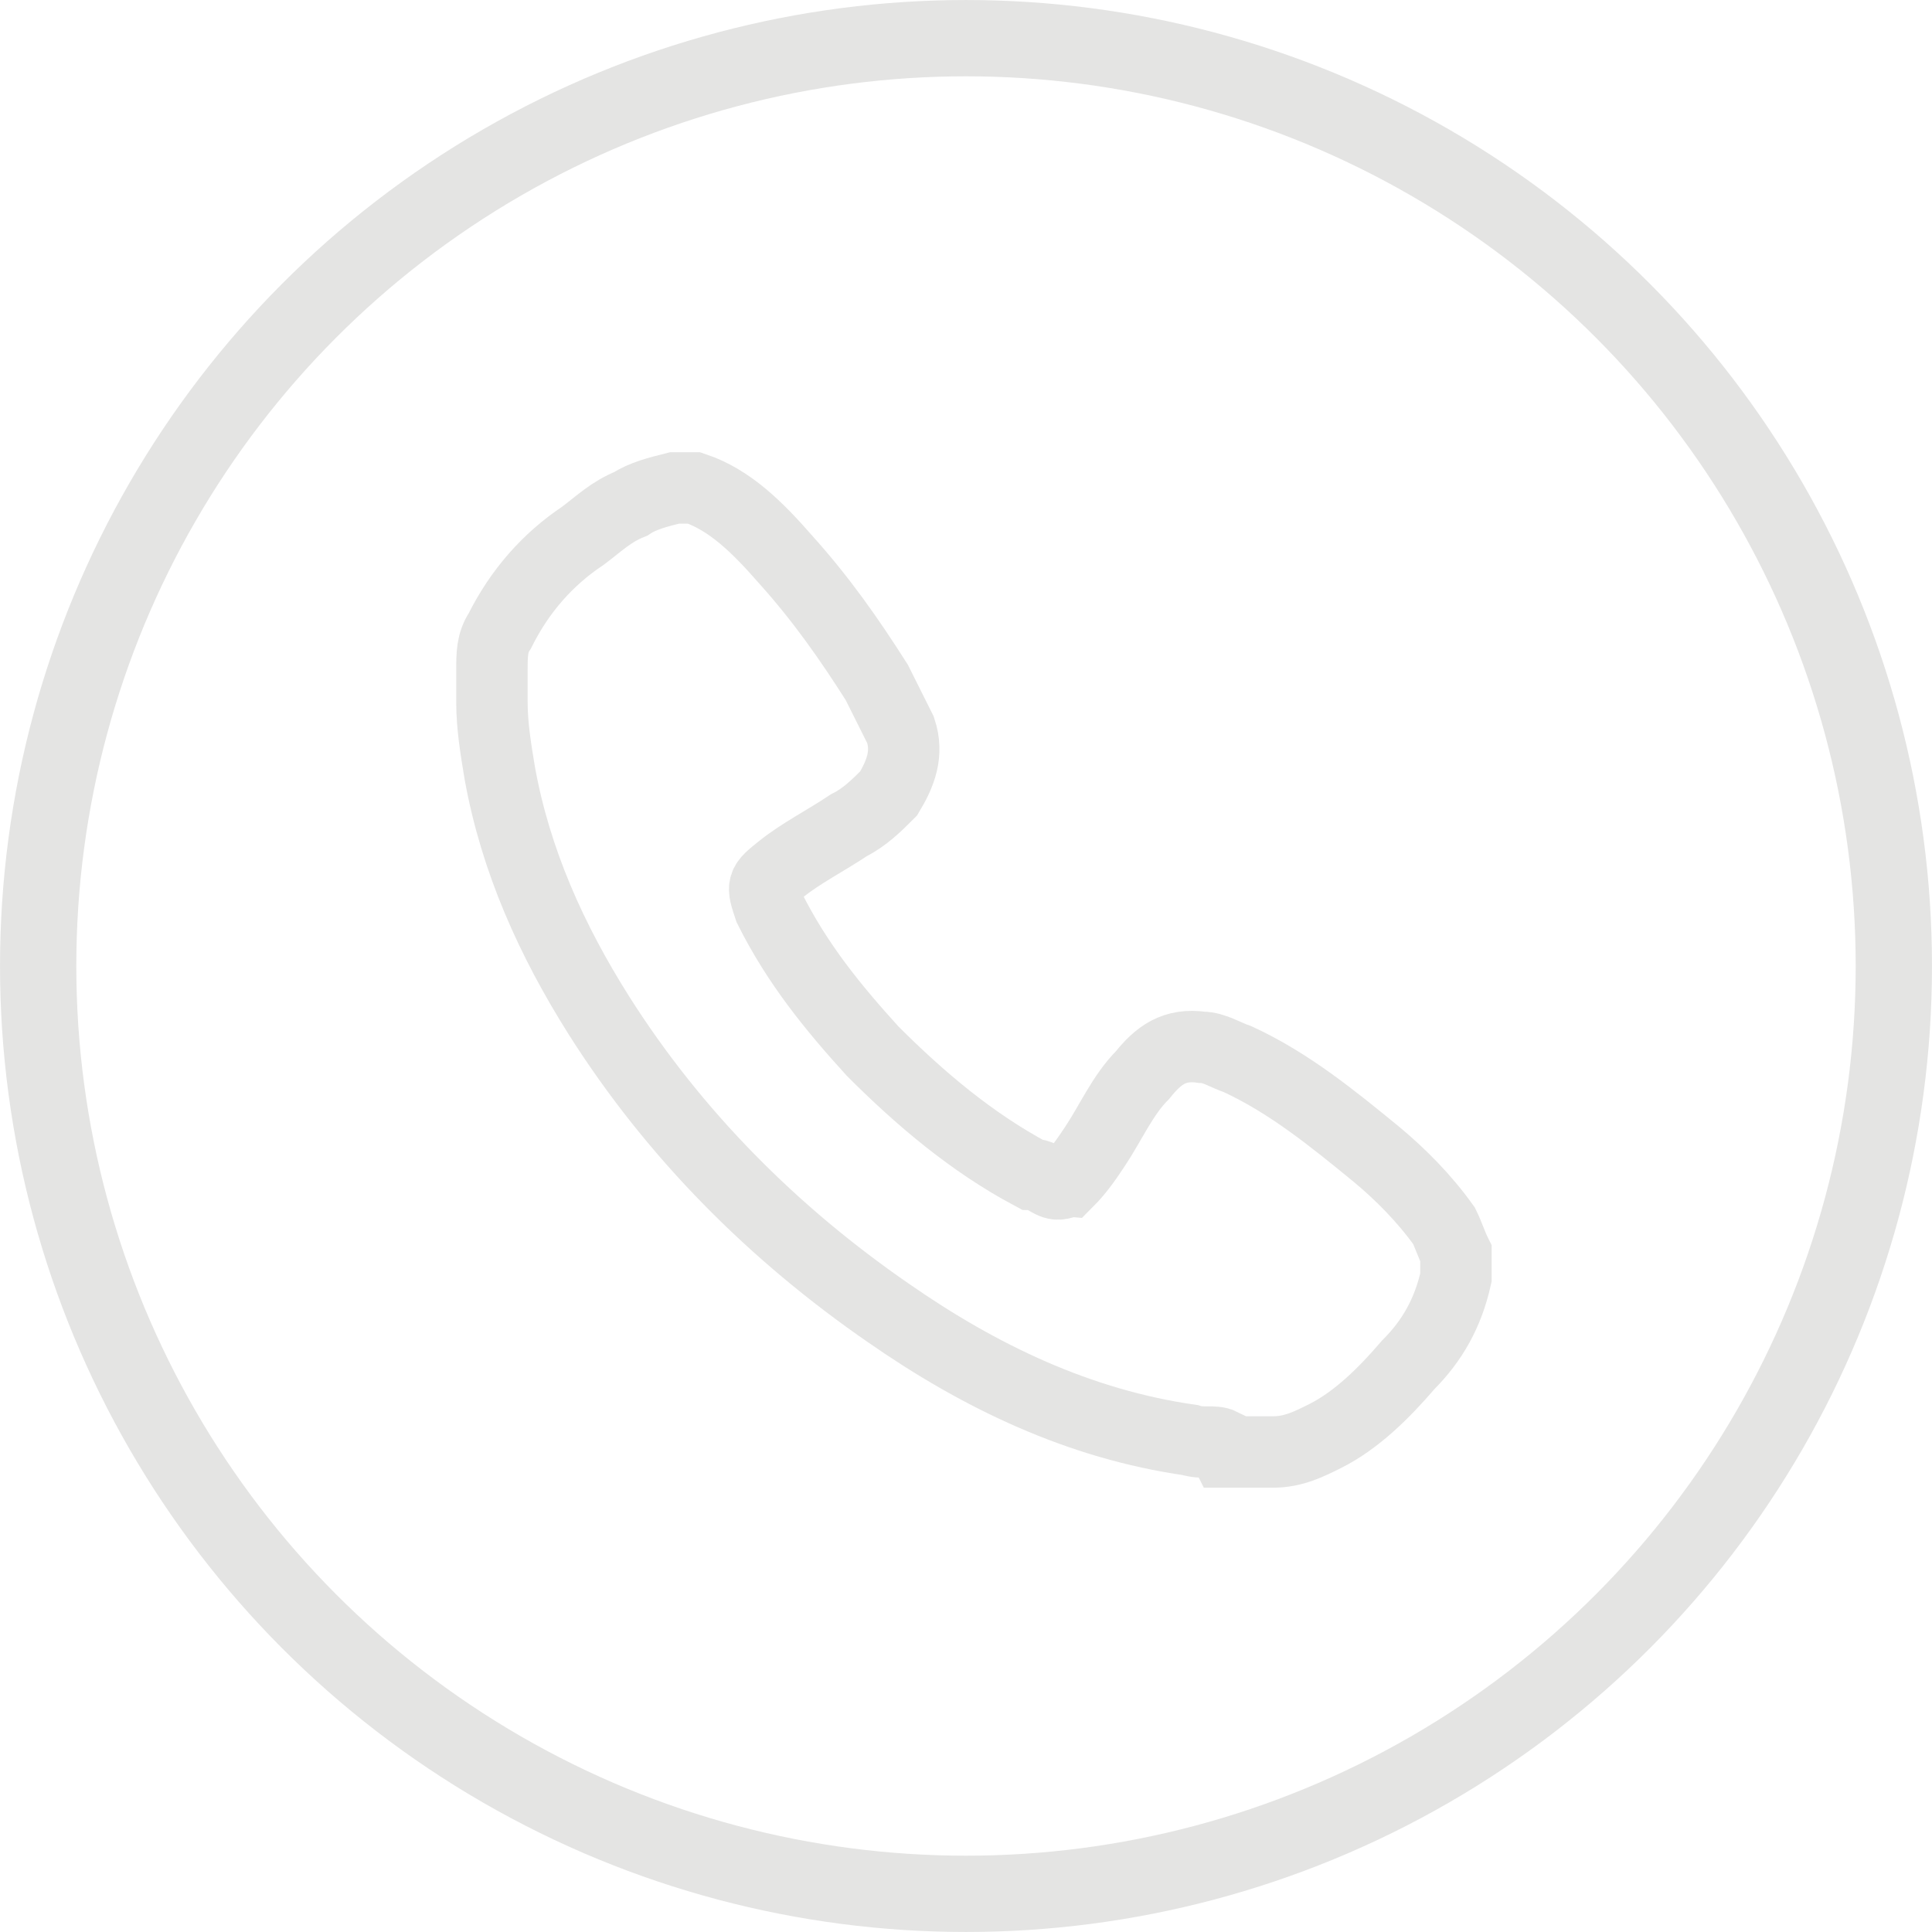
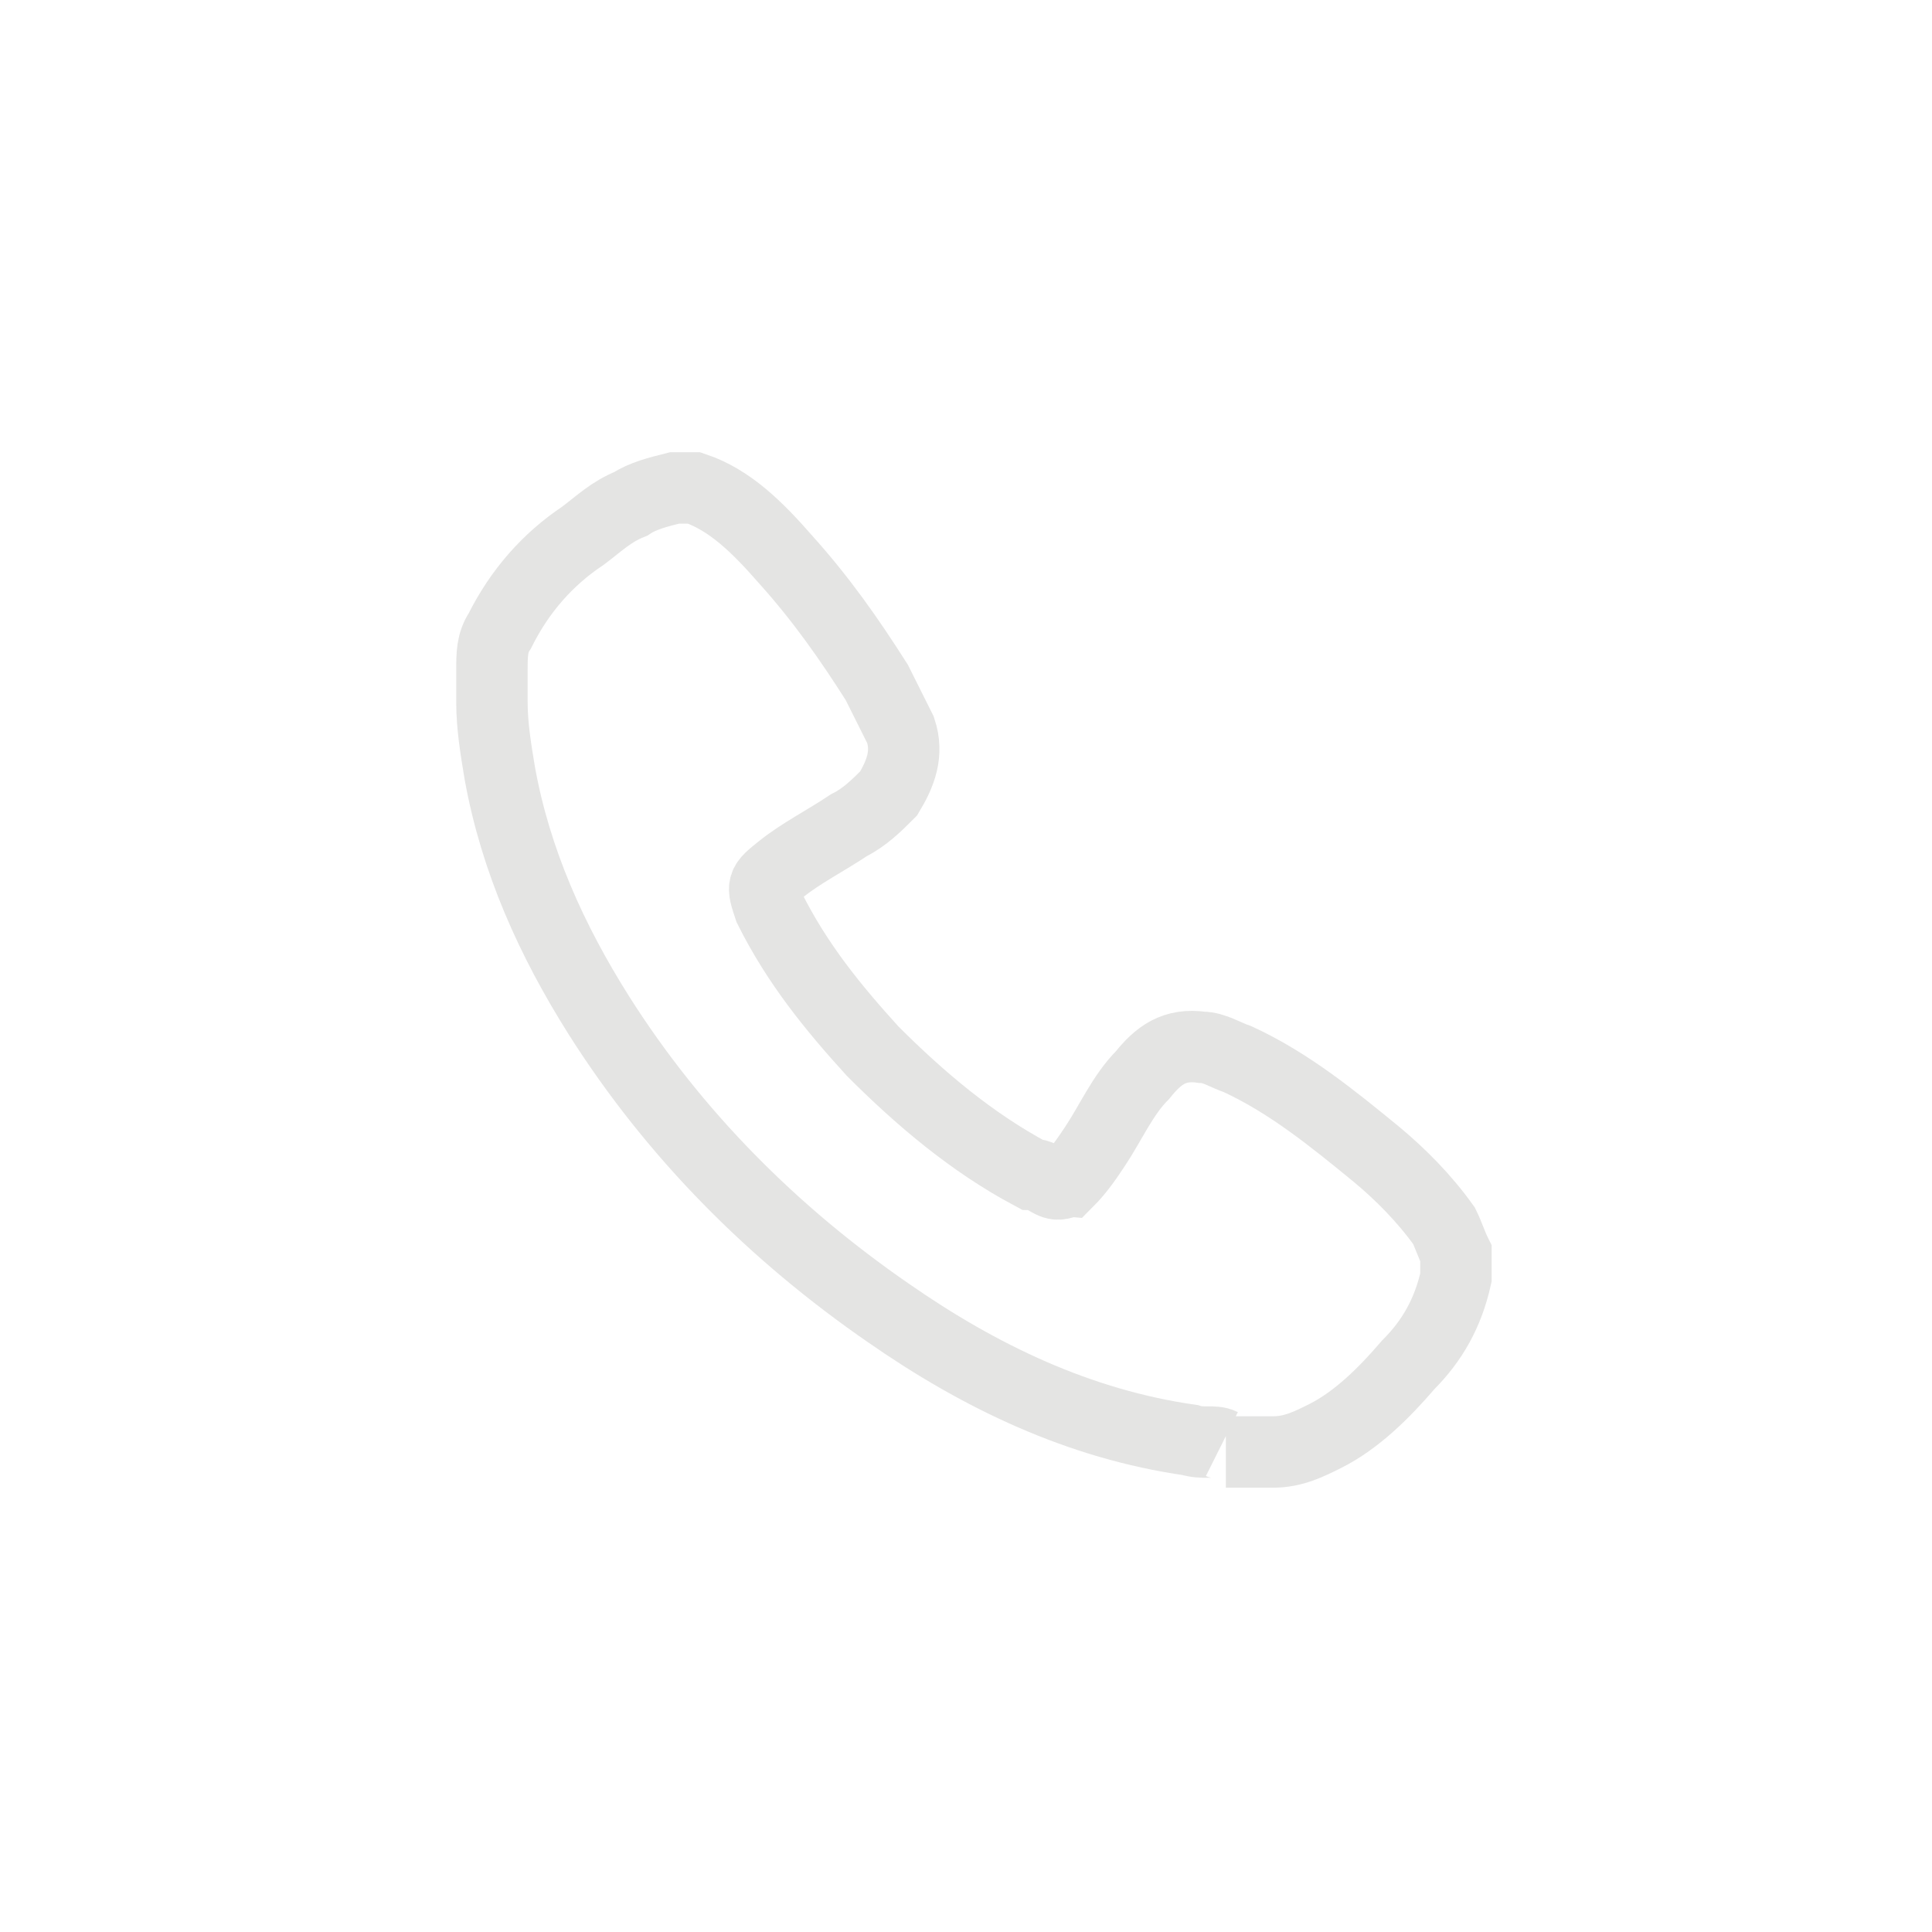
<svg xmlns="http://www.w3.org/2000/svg" version="1.1" viewBox="0 0 48.7 48.7">
  <defs>
    <style>.st0, .st1 {
        fill: none;
      }

      .st2 {
        fill: #e4e4e3;
      }

      .st1 {
        stroke: #e4e4e3;
        stroke-miterlimit: 10;
      }

      .st3 {
        clip-path: url(#clippath);
      }</style>
    <clipPath id="clippath">
      <rect class="st0" x=".6" y=".6" width="47.5" height="47.5" />
    </clipPath>
  </defs>
-   <path class="st1" d="M30.8,36.4c-.2-.1-.5,0-.8-.1-2.8-.4-5.3-1.6-7.6-3.2-2.9-2-5.4-4.5-7.3-7.5-1.2-1.9-2.1-3.9-2.5-6.1-.1-.6-.2-1.2-.2-1.8,0-.3,0-.6,0-.8,0-.4,0-.7.2-1,.5-1,1.2-1.8,2.1-2.4.4-.3.7-.6,1.2-.8.3-.2.7-.3,1.1-.4h.5c.9.3,1.6,1,2.3,1.8.9,1,1.6,2,2.3,3.1.2.4.4.8.6,1.2.2.6,0,1.1-.3,1.6-.3.3-.6.6-1,.8-.6.4-1.2.7-1.7,1.1-.5.4-.5.4-.3,1,.7,1.4,1.6,2.5,2.6,3.6,1.2,1.2,2.5,2.3,4,3.1.2,0,.3.1.5.2.2.1.3,0,.4,0,.3-.3.5-.6.7-.9.4-.6.7-1.3,1.2-1.8.4-.5.8-.8,1.5-.7.3,0,.6.2.9.3,1.3.6,2.4,1.5,3.5,2.4.6.5,1.2,1.1,1.7,1.8.1.2.2.5.3.7v.6c-.2.9-.6,1.6-1.2,2.2-.6.7-1.3,1.4-2.1,1.8-.4.2-.8.4-1.3.4h-1.2Z" stroke-width="1.8" />
-   <circle cx="24.35" cy="24.35" r="23.388" fill="none" stroke="#e4e4e3" stroke-linejoin="bevel" stroke-width="1.923" style="paint-order:normal" />
+   <path class="st1" d="M30.8,36.4c-.2-.1-.5,0-.8-.1-2.8-.4-5.3-1.6-7.6-3.2-2.9-2-5.4-4.5-7.3-7.5-1.2-1.9-2.1-3.9-2.5-6.1-.1-.6-.2-1.2-.2-1.8,0-.3,0-.6,0-.8,0-.4,0-.7.2-1,.5-1,1.2-1.8,2.1-2.4.4-.3.7-.6,1.2-.8.3-.2.7-.3,1.1-.4h.5c.9.3,1.6,1,2.3,1.8.9,1,1.6,2,2.3,3.1.2.4.4.8.6,1.2.2.6,0,1.1-.3,1.6-.3.3-.6.6-1,.8-.6.4-1.2.7-1.7,1.1-.5.4-.5.4-.3,1,.7,1.4,1.6,2.5,2.6,3.6,1.2,1.2,2.5,2.3,4,3.1.2,0,.3.1.5.2.2.1.3,0,.4,0,.3-.3.5-.6.7-.9.4-.6.7-1.3,1.2-1.8.4-.5.8-.8,1.5-.7.3,0,.6.2.9.3,1.3.6,2.4,1.5,3.5,2.4.6.5,1.2,1.1,1.7,1.8.1.2.2.5.3.7v.6c-.2.9-.6,1.6-1.2,2.2-.6.7-1.3,1.4-2.1,1.8-.4.2-.8.4-1.3.4h-1.2" stroke-width="1.8" />
</svg>